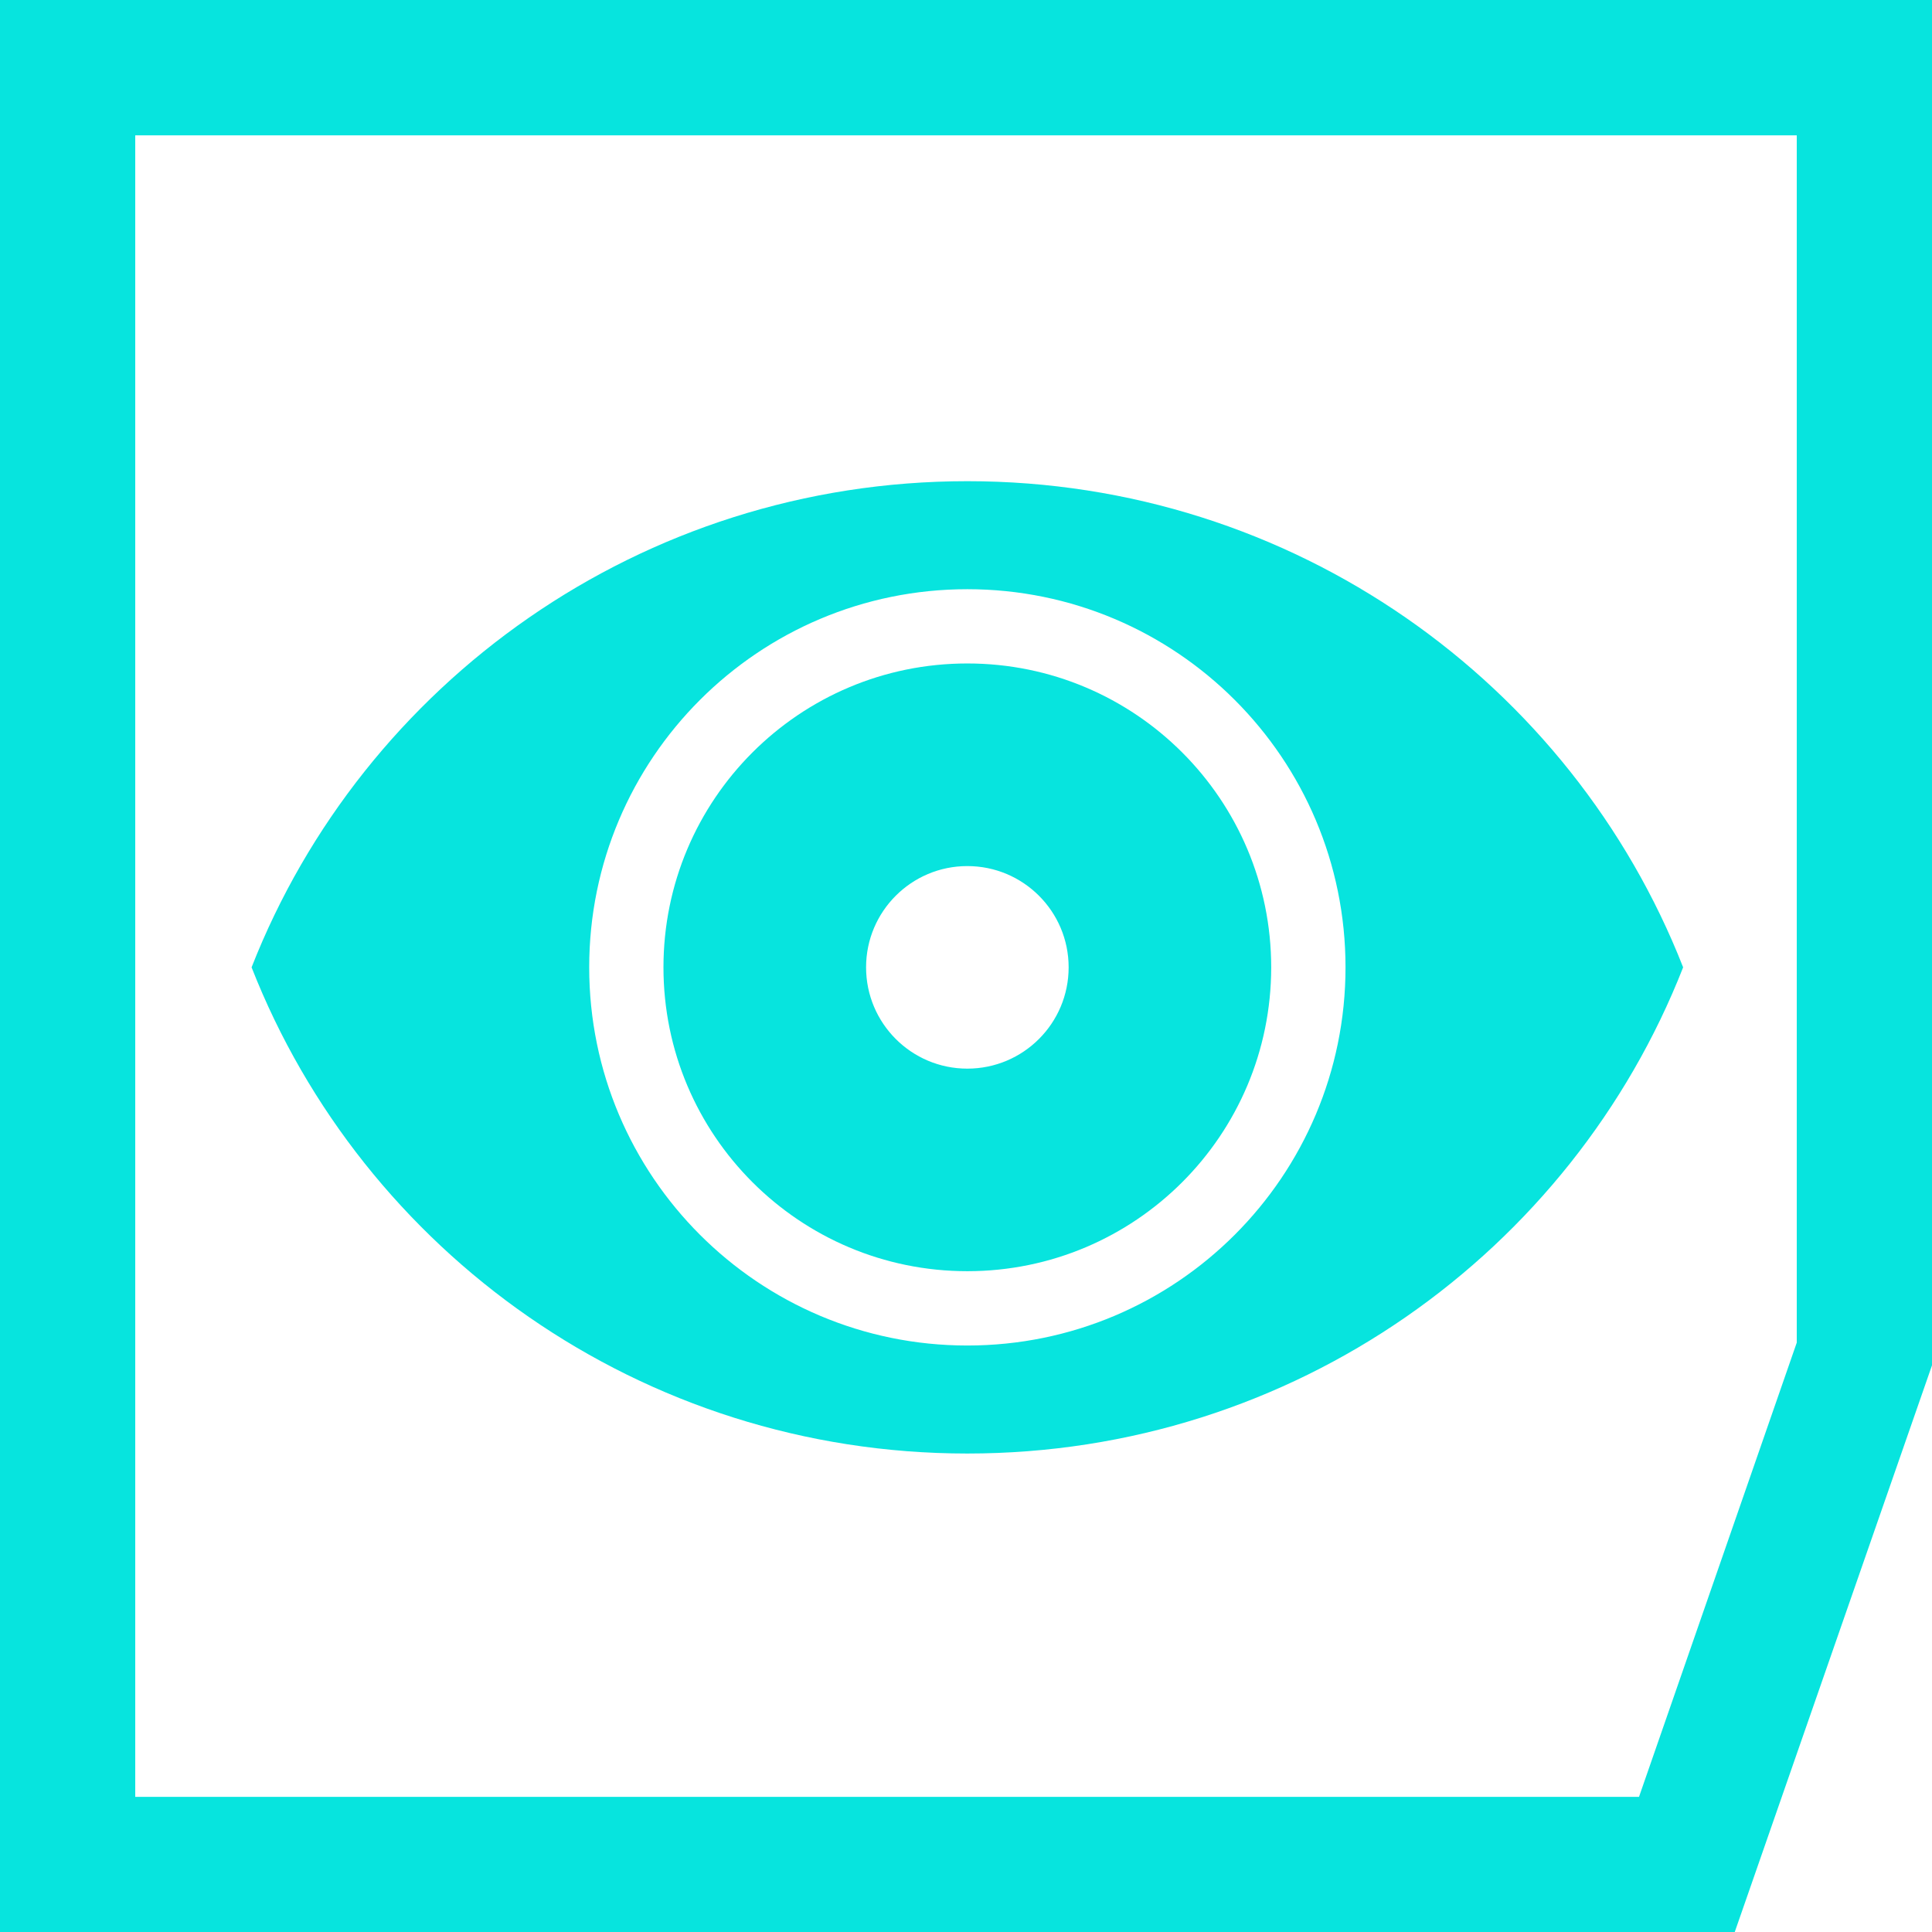
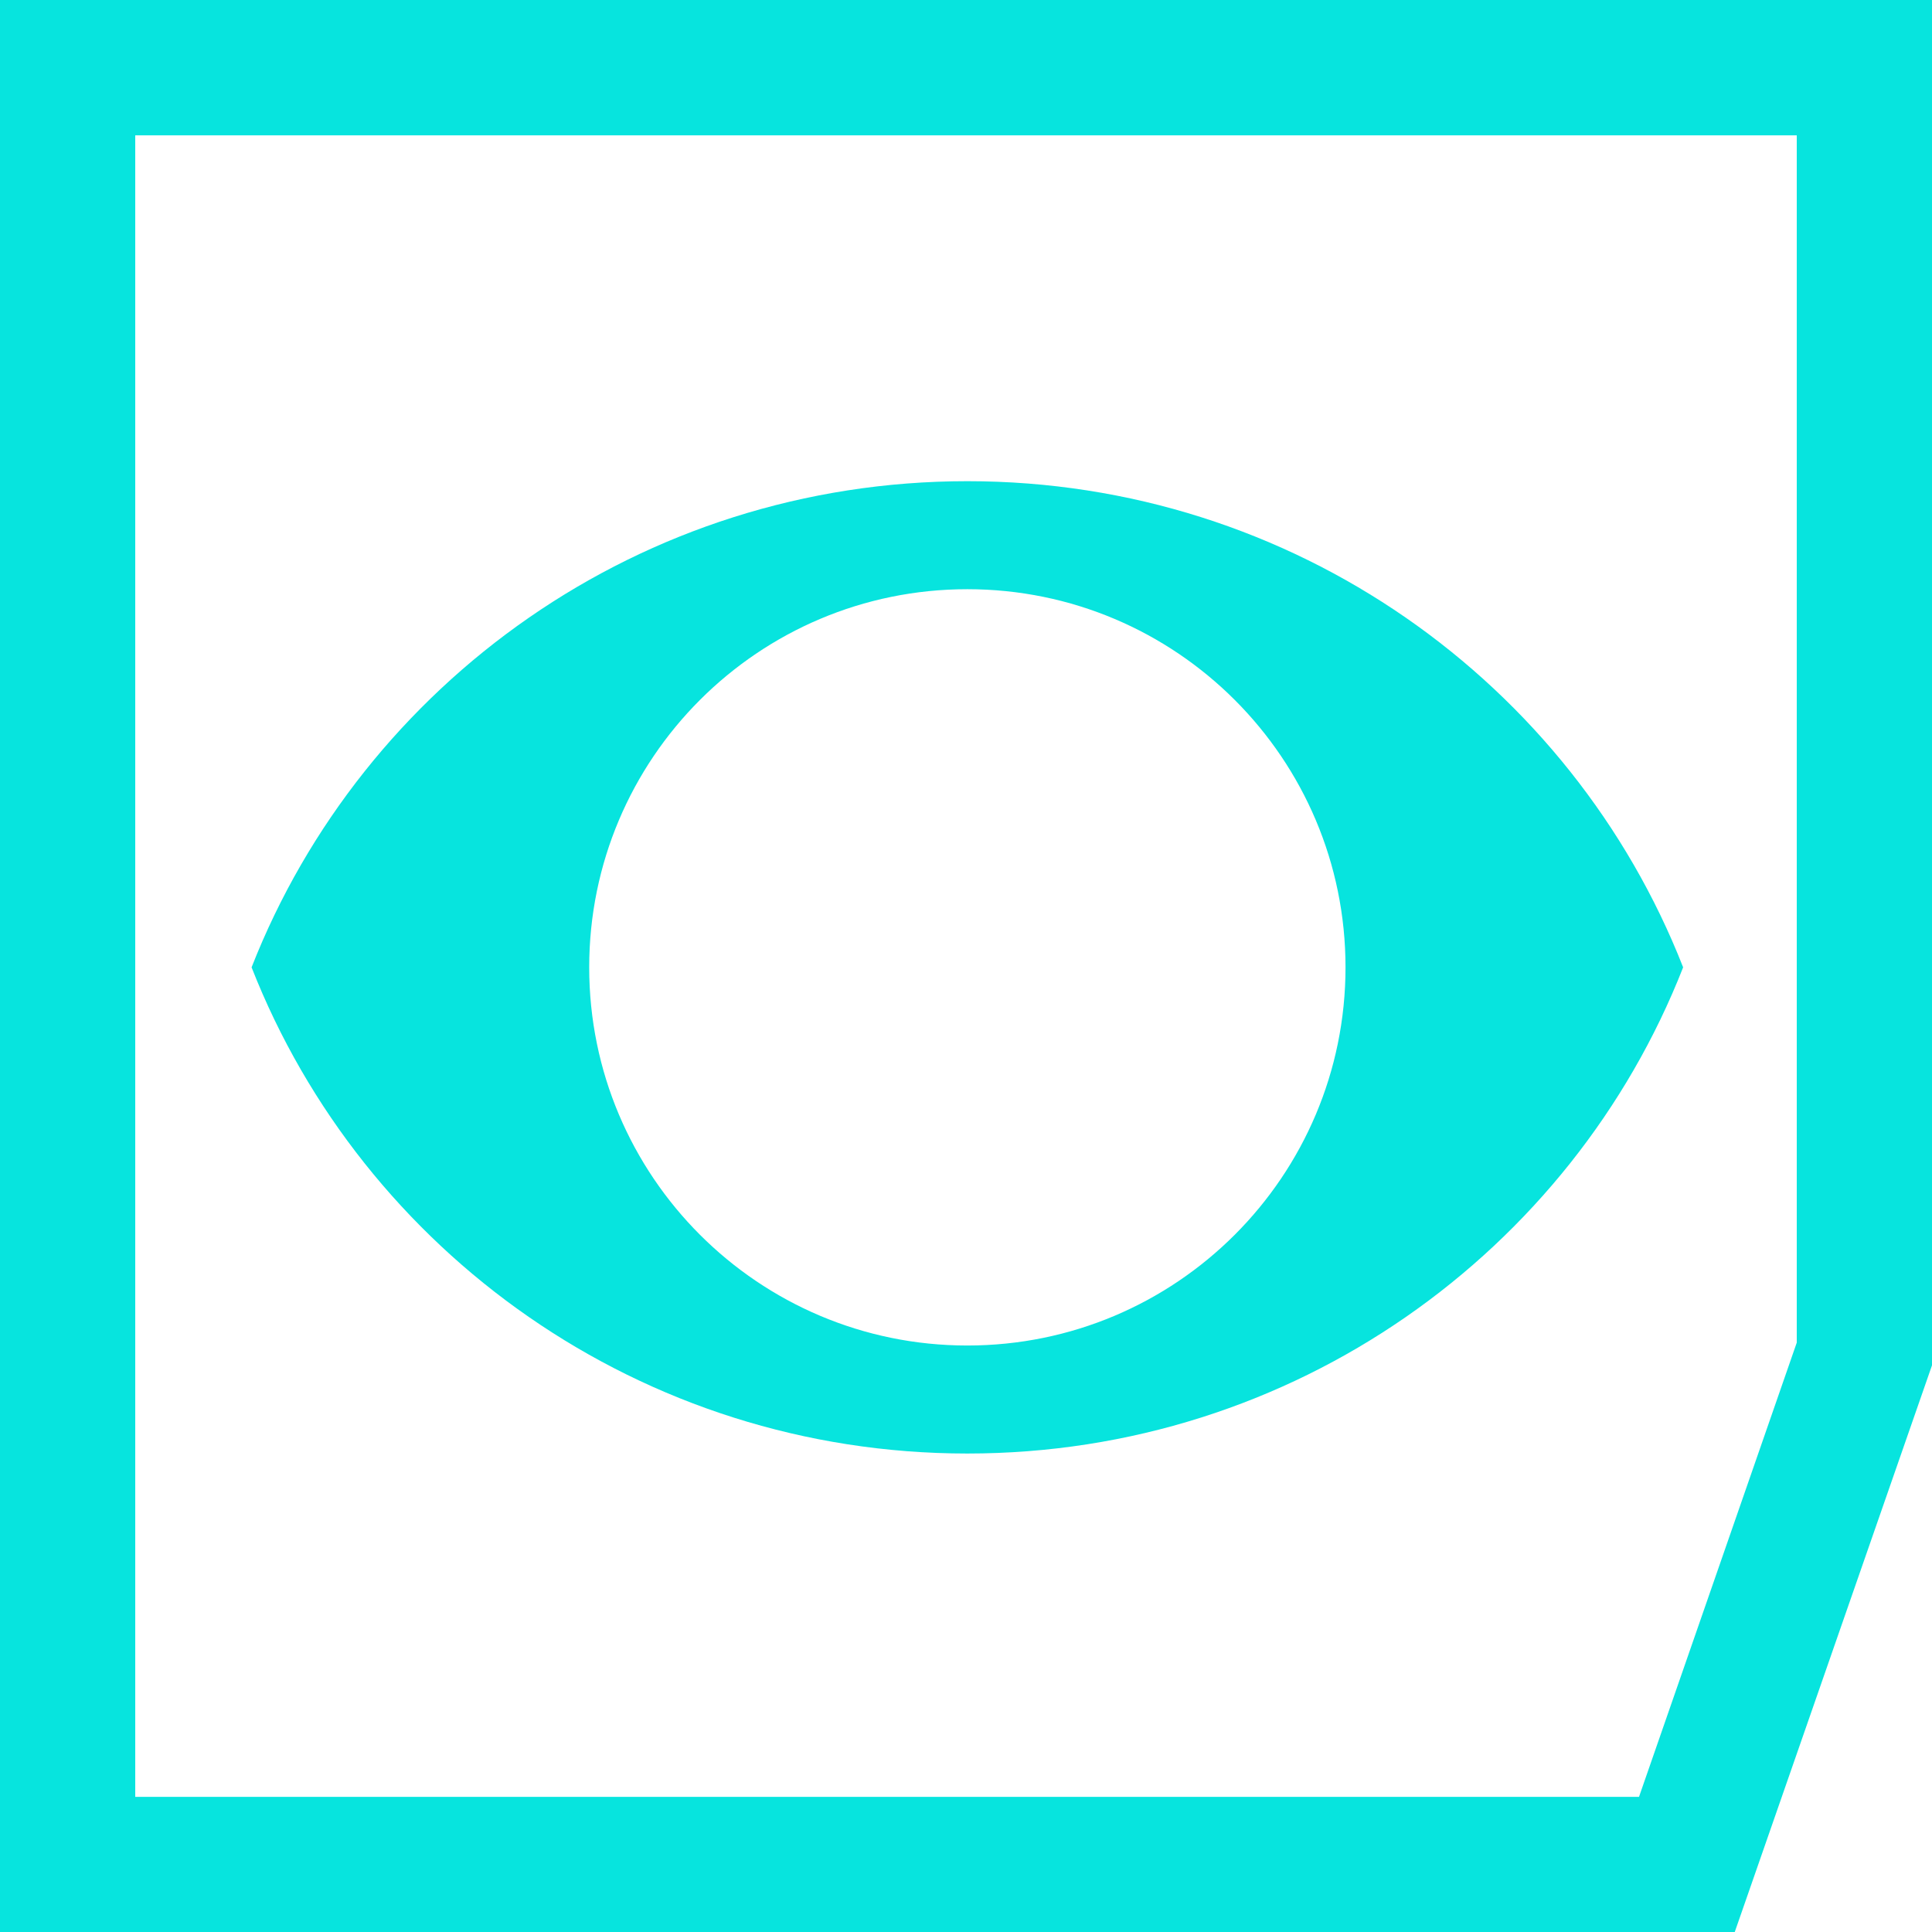
<svg xmlns="http://www.w3.org/2000/svg" width="32" height="32" viewBox="0 0 32 32" fill="none">
  <path d="M0 0V32H28.733L32 22.614V0H0ZM29.76 22.238L27.147 29.762H2.24V2.242H29.76V22.238Z" fill="#07E4DE" />
  <path d="M16.022 7.97C10.619 7.97 6.013 11.314 4.167 16.022C6.013 20.731 10.619 24.075 16.022 24.075C21.426 24.075 26.032 20.731 27.878 16.022C26.032 11.314 21.426 7.97 16.022 7.97ZM16.022 22.286C12.563 22.286 9.759 19.482 9.759 16.022C9.759 12.563 12.563 9.759 16.022 9.759C19.482 9.759 22.286 12.563 22.286 16.022C22.286 19.482 19.482 22.286 16.022 22.286Z" fill="#07E4DE" />
-   <path d="M16.022 10.989C13.242 10.989 10.989 13.242 10.989 16.022C10.989 18.802 13.242 21.055 16.022 21.055C18.802 21.055 21.055 18.802 21.055 16.022C21.055 13.242 18.802 10.989 16.022 10.989ZM16.022 17.7C15.096 17.7 14.345 16.949 14.345 16.022C14.345 15.096 15.096 14.345 16.022 14.345C16.949 14.345 17.7 15.096 17.7 16.022C17.7 16.949 16.949 17.7 16.022 17.7Z" fill="#07E4DE" />
</svg>